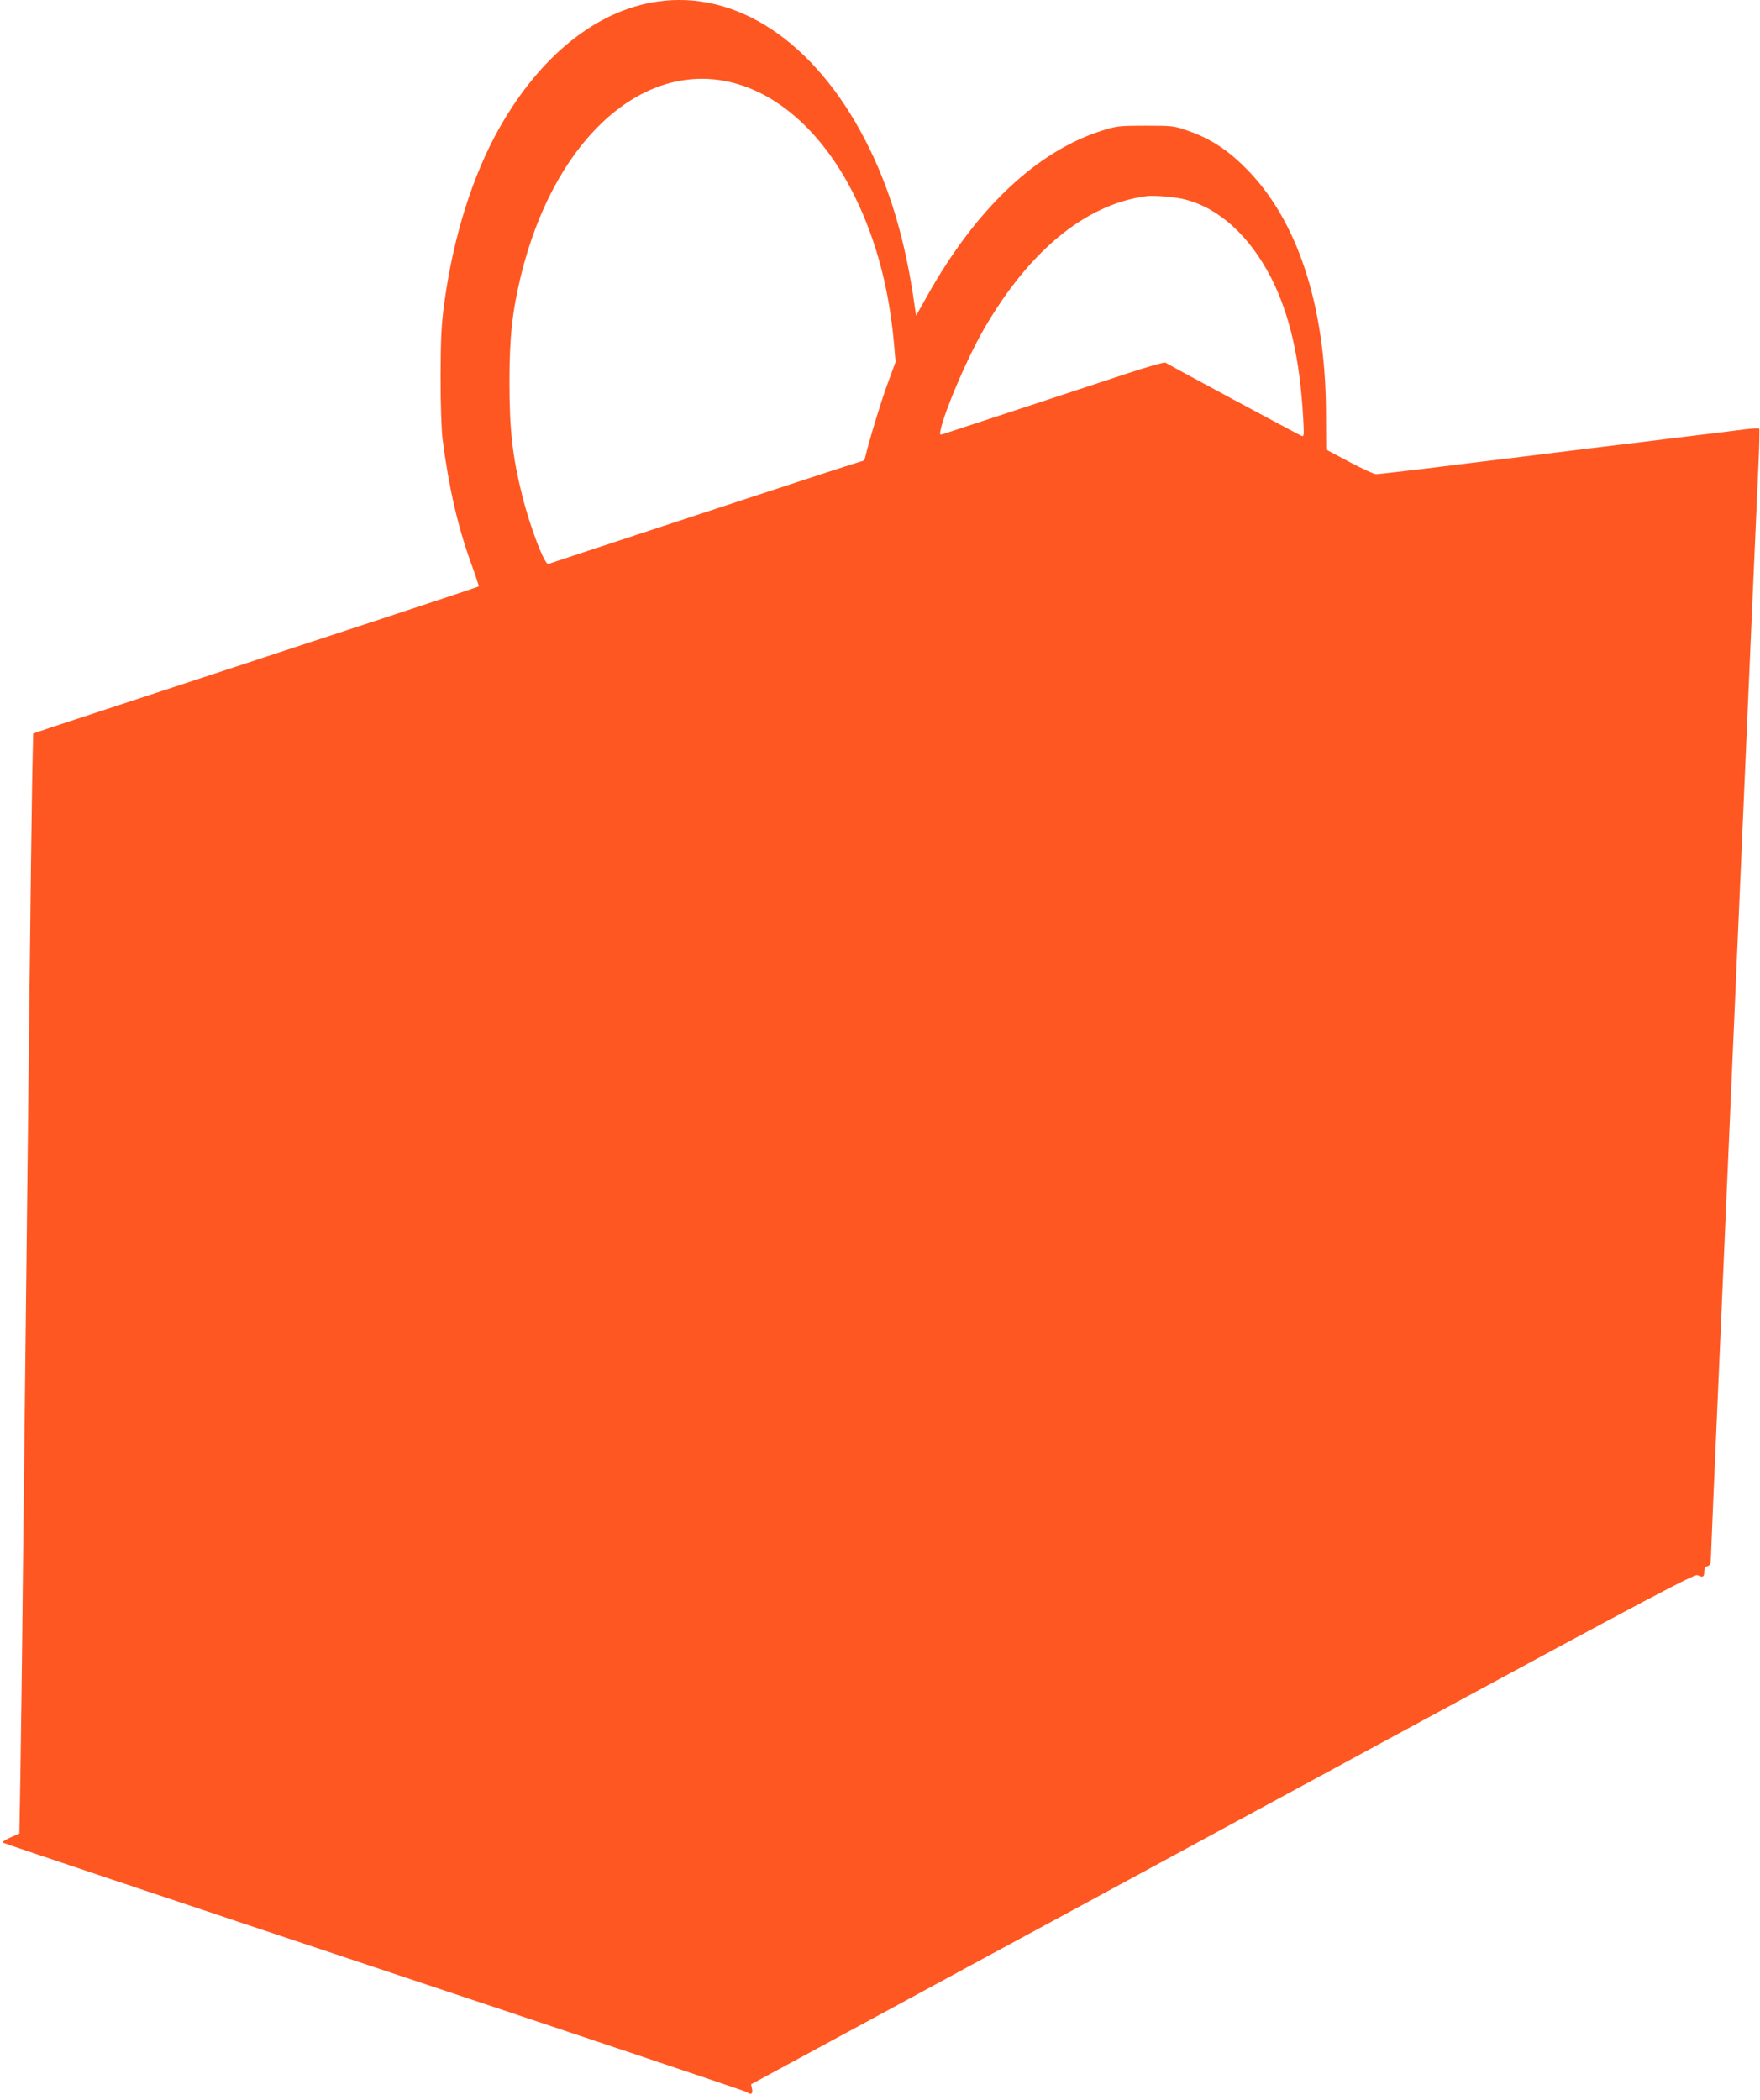
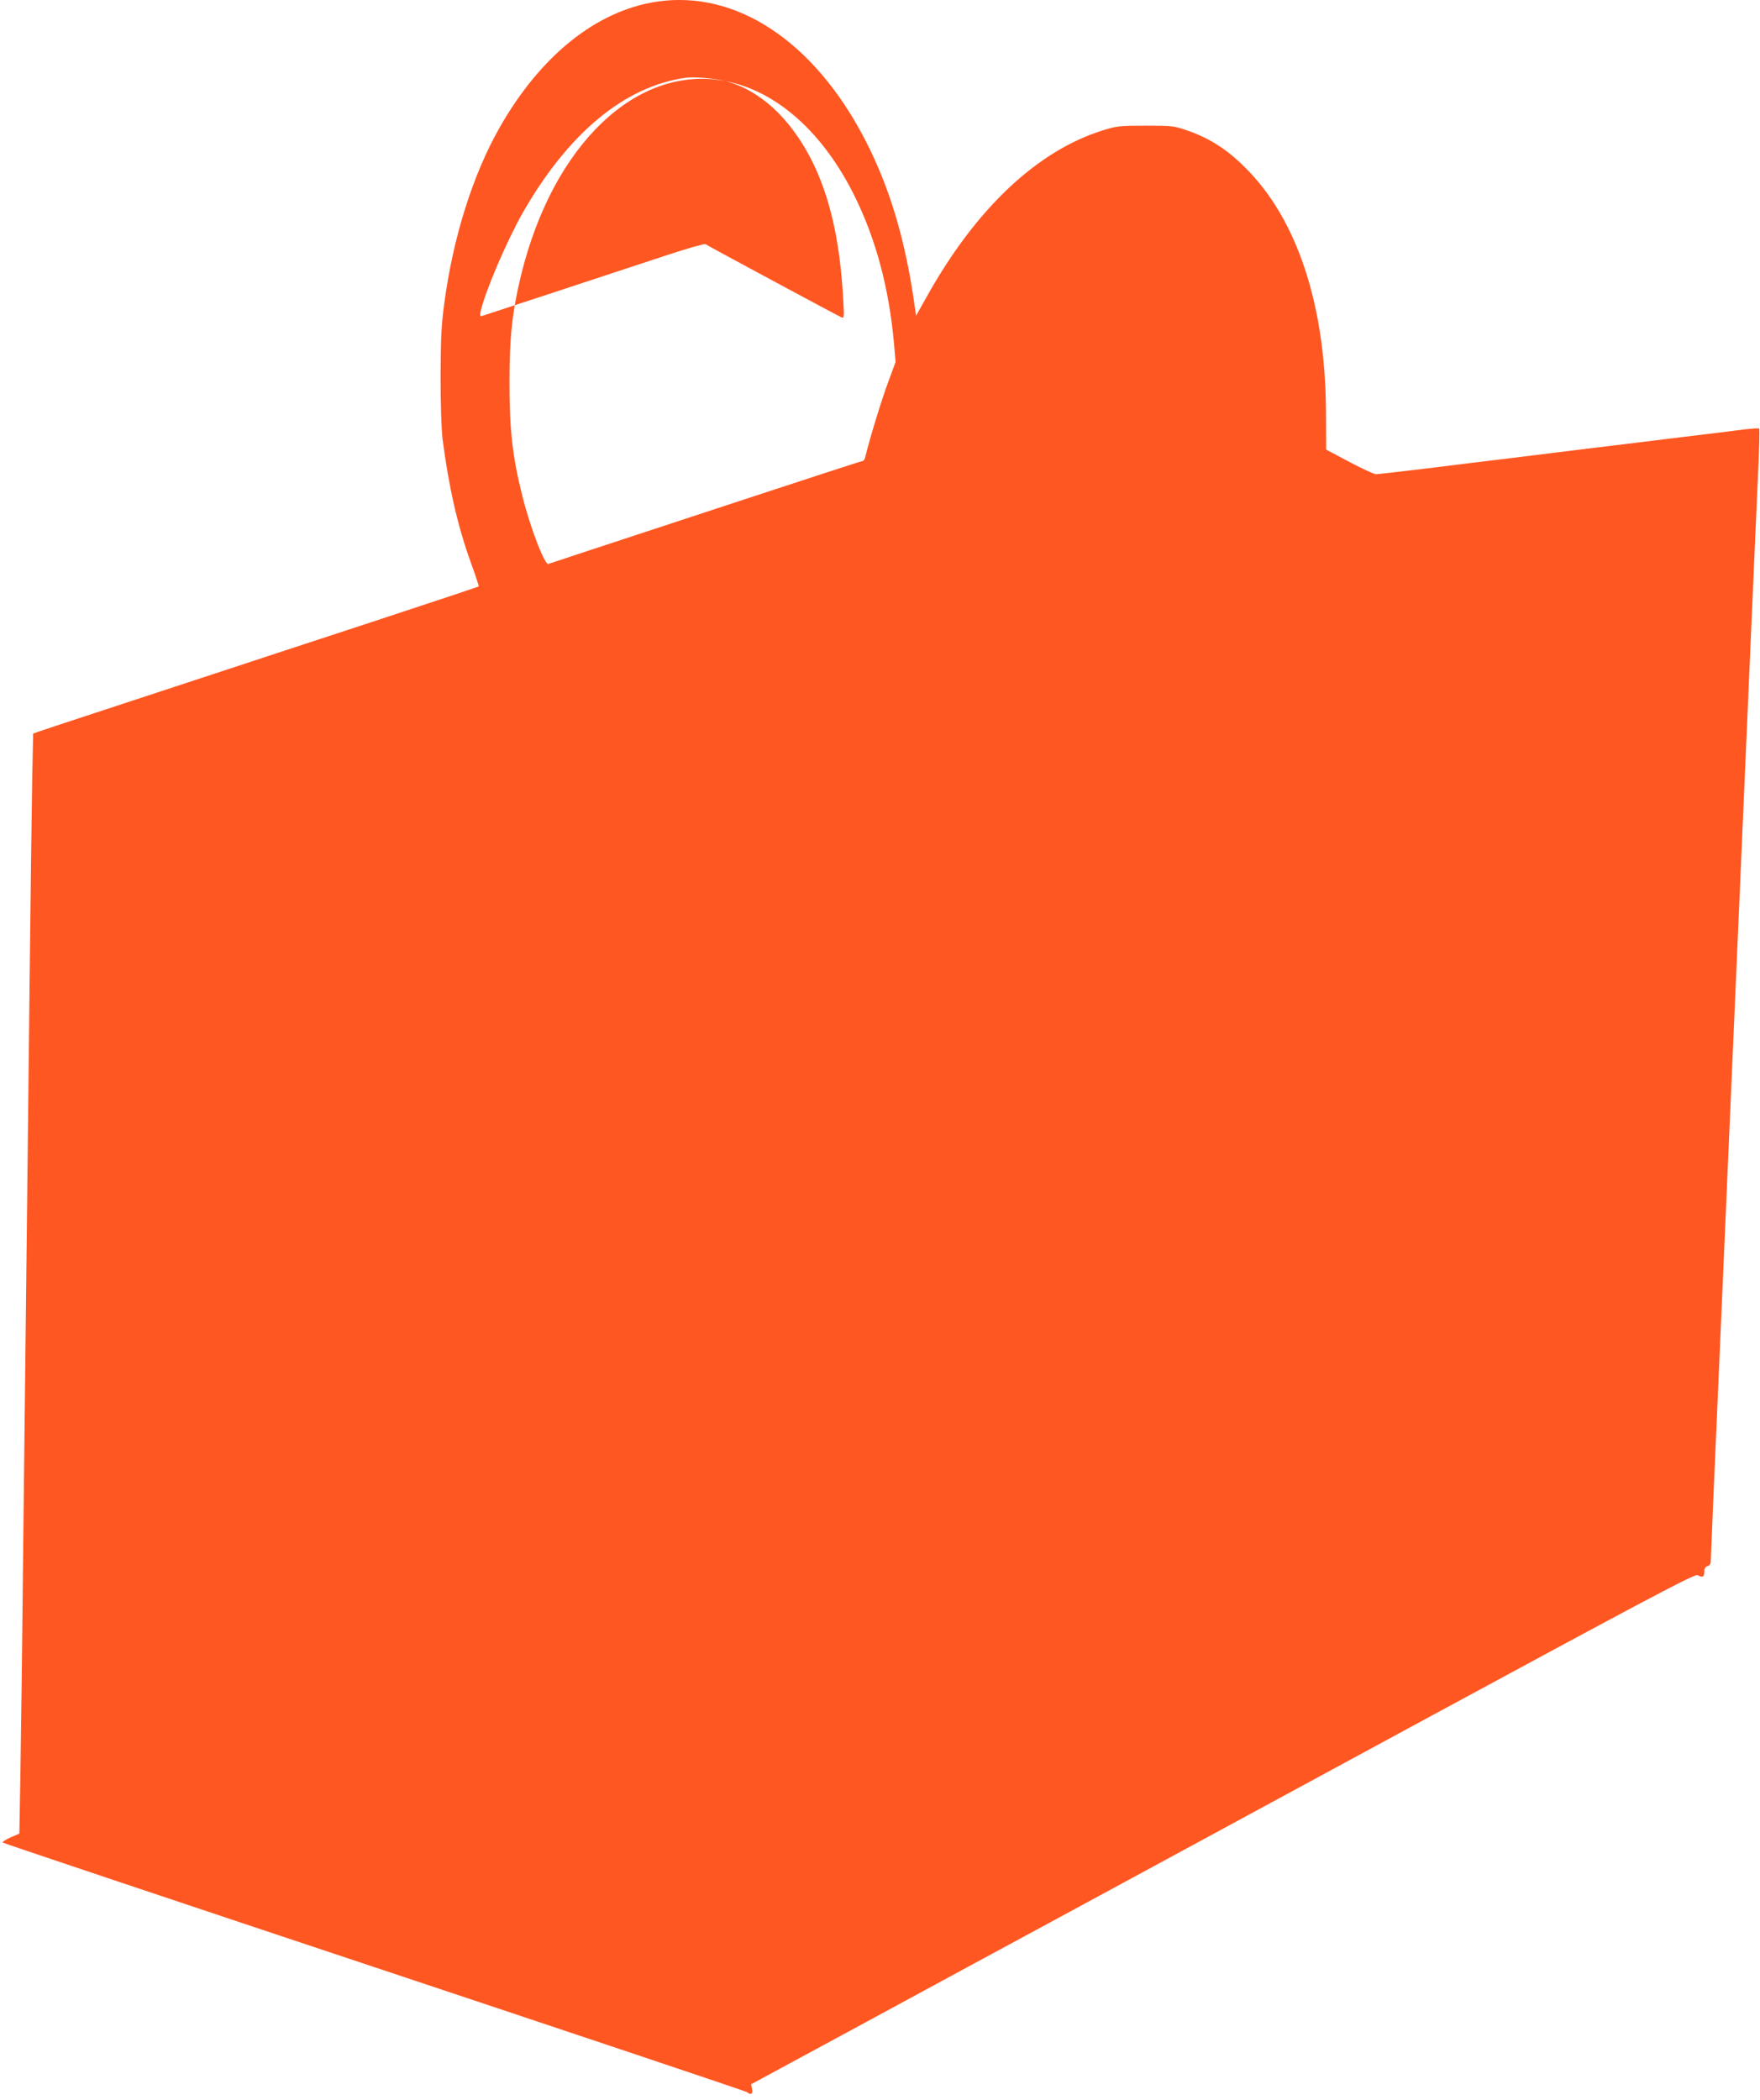
<svg xmlns="http://www.w3.org/2000/svg" version="1.0" width="1073pt" height="1280pt" viewBox="0 0 1073 1280" preserveAspectRatio="xMidYMid meet">
  <g transform="translate(0,1280) scale(0.1,-0.1)" fill="#ff5722" stroke="none">
-     <path d="M4005 12790 c-369 -55 -710 -329 -960 -769 -163 -288 -282 -665 -336 -1067 -18 -131 -22 -210 -23 -444 0 -176 5 -323 12 -385 38 -294 92 -532 174 -758 28 -76 48 -140 47 -141 -2 -2 -287 -97 -634 -211 -346 -113 -792 -260 -990 -325 -198 -65 -513 -169 -700 -230 -187 -61 -352 -116 -366 -121 l-27 -10 -6 -292 c-3 -161 -10 -731 -16 -1267 -6 -536 -15 -1335 -20 -1775 -5 -440 -14 -1225 -20 -1745 -5 -520 -13 -1098 -16 -1285 l-6 -340 -55 -24 c-30 -13 -50 -27 -46 -31 4 -4 1025 -346 2268 -760 1243 -414 2264 -756 2270 -761 21 -20 37 -10 30 19 l-6 29 708 383 c389 211 917 497 1173 635 256 139 1231 667 2167 1174 1428 773 1706 920 1722 911 31 -16 41 -12 41 19 0 21 6 32 20 36 14 4 20 15 20 34 0 15 22 540 50 1167 27 626 81 1866 120 2754 74 1704 103 2368 120 2744 6 125 8 231 5 234 -3 3 -47 0 -98 -6 -50 -7 -222 -28 -382 -47 -159 -20 -399 -49 -532 -65 -134 -17 -352 -43 -485 -60 -134 -16 -372 -45 -530 -65 -158 -19 -298 -35 -309 -35 -12 0 -86 34 -163 75 l-141 75 -1 228 c-3 655 -176 1178 -494 1492 -110 110 -215 177 -347 223 -85 30 -93 31 -258 31 -156 0 -177 -2 -257 -27 -403 -124 -779 -478 -1079 -1017 l-64 -114 -8 54 c-56 405 -153 729 -304 1020 -310 598 -784 912 -1268 840z m417 -484 c315 -61 601 -317 793 -711 128 -263 205 -555 235 -886 l10 -115 -46 -125 c-39 -104 -115 -353 -138 -451 -3 -16 -11 -28 -18 -28 -6 0 -326 -104 -712 -231 -385 -127 -811 -267 -946 -311 -135 -45 -250 -83 -257 -85 -22 -8 -110 220 -158 412 -61 242 -79 406 -79 695 0 277 17 431 70 650 195 801 708 1289 1246 1186z m2804 -722 c209 -54 394 -224 525 -480 112 -222 174 -491 194 -853 6 -102 5 -113 -9 -108 -18 7 -816 436 -831 447 -5 4 -111 -26 -235 -67 -298 -99 -1089 -358 -1119 -368 -22 -7 -23 -5 -16 27 25 116 160 431 257 601 277 484 622 770 993 821 48 7 182 -4 241 -20z" />
+     <path d="M4005 12790 c-369 -55 -710 -329 -960 -769 -163 -288 -282 -665 -336 -1067 -18 -131 -22 -210 -23 -444 0 -176 5 -323 12 -385 38 -294 92 -532 174 -758 28 -76 48 -140 47 -141 -2 -2 -287 -97 -634 -211 -346 -113 -792 -260 -990 -325 -198 -65 -513 -169 -700 -230 -187 -61 -352 -116 -366 -121 l-27 -10 -6 -292 c-3 -161 -10 -731 -16 -1267 -6 -536 -15 -1335 -20 -1775 -5 -440 -14 -1225 -20 -1745 -5 -520 -13 -1098 -16 -1285 l-6 -340 -55 -24 c-30 -13 -50 -27 -46 -31 4 -4 1025 -346 2268 -760 1243 -414 2264 -756 2270 -761 21 -20 37 -10 30 19 l-6 29 708 383 c389 211 917 497 1173 635 256 139 1231 667 2167 1174 1428 773 1706 920 1722 911 31 -16 41 -12 41 19 0 21 6 32 20 36 14 4 20 15 20 34 0 15 22 540 50 1167 27 626 81 1866 120 2754 74 1704 103 2368 120 2744 6 125 8 231 5 234 -3 3 -47 0 -98 -6 -50 -7 -222 -28 -382 -47 -159 -20 -399 -49 -532 -65 -134 -17 -352 -43 -485 -60 -134 -16 -372 -45 -530 -65 -158 -19 -298 -35 -309 -35 -12 0 -86 34 -163 75 l-141 75 -1 228 c-3 655 -176 1178 -494 1492 -110 110 -215 177 -347 223 -85 30 -93 31 -258 31 -156 0 -177 -2 -257 -27 -403 -124 -779 -478 -1079 -1017 l-64 -114 -8 54 c-56 405 -153 729 -304 1020 -310 598 -784 912 -1268 840z m417 -484 c315 -61 601 -317 793 -711 128 -263 205 -555 235 -886 l10 -115 -46 -125 c-39 -104 -115 -353 -138 -451 -3 -16 -11 -28 -18 -28 -6 0 -326 -104 -712 -231 -385 -127 -811 -267 -946 -311 -135 -45 -250 -83 -257 -85 -22 -8 -110 220 -158 412 -61 242 -79 406 -79 695 0 277 17 431 70 650 195 801 708 1289 1246 1186z c209 -54 394 -224 525 -480 112 -222 174 -491 194 -853 6 -102 5 -113 -9 -108 -18 7 -816 436 -831 447 -5 4 -111 -26 -235 -67 -298 -99 -1089 -358 -1119 -368 -22 -7 -23 -5 -16 27 25 116 160 431 257 601 277 484 622 770 993 821 48 7 182 -4 241 -20z" />
  </g>
</svg>